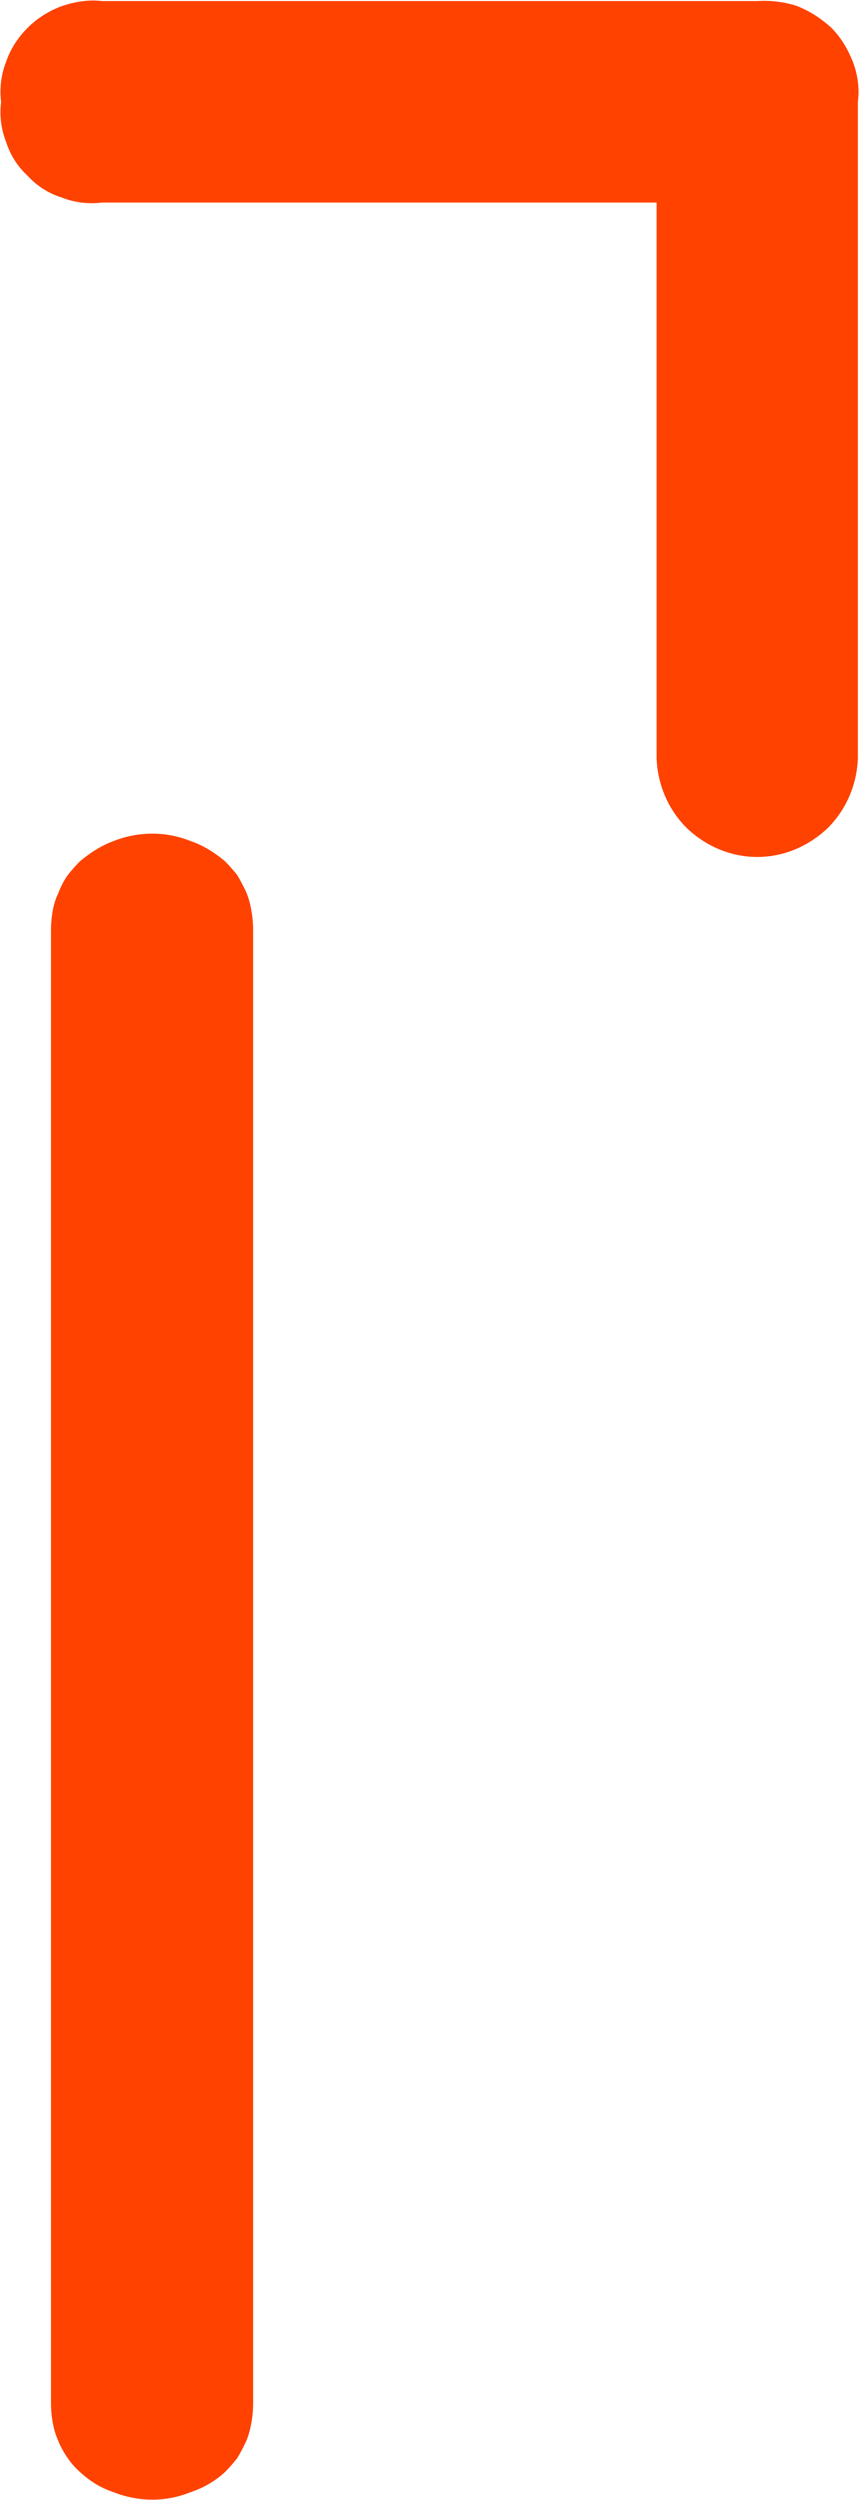
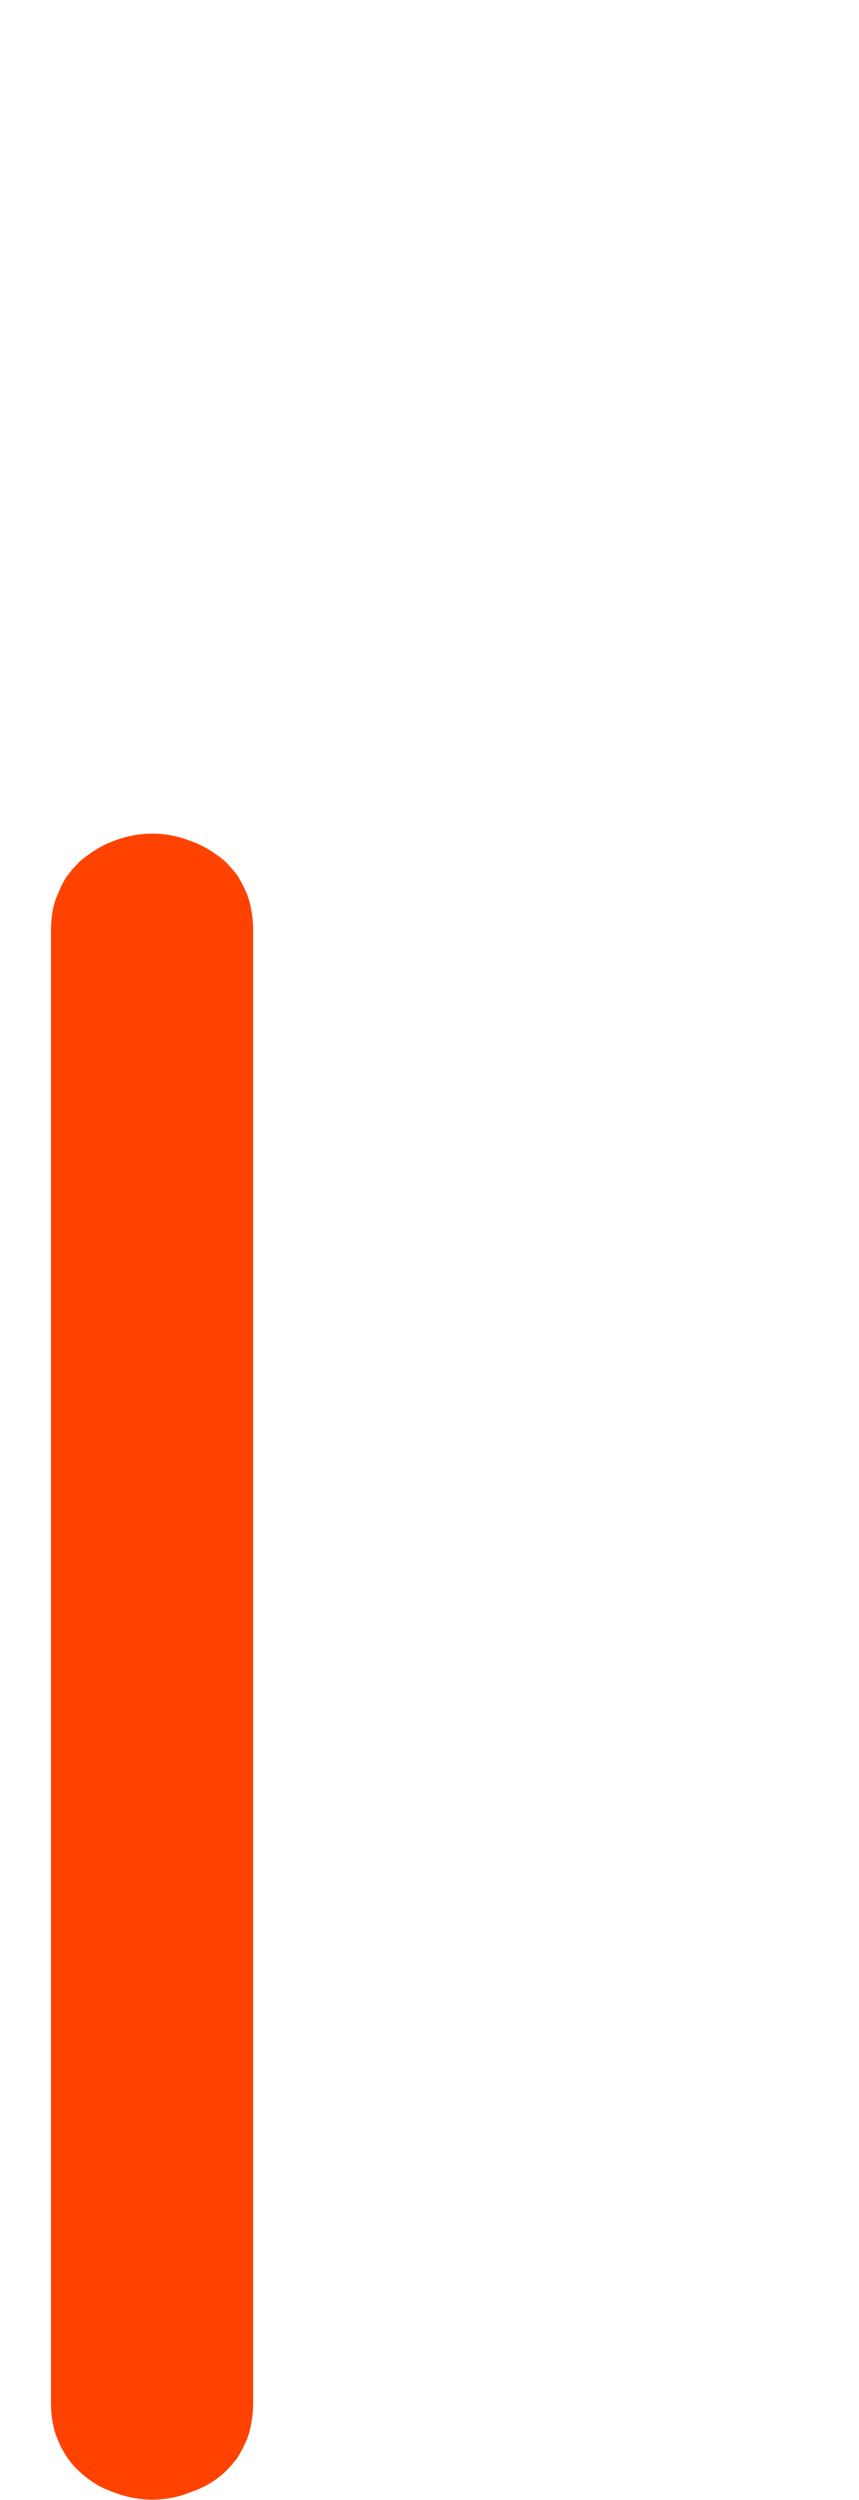
<svg xmlns="http://www.w3.org/2000/svg" version="1.2" viewBox="0 0 1541 4481" width="1541" height="4481">
  <style>.a{fill:#ff4200}</style>
-   <path class="a" d="m403.4 4431.3c-17.9 16.4-38.8 28.4-61.2 35.8-22.4 9-44.8 13.5-68.6 13.5-23.9 0-47.8-4.5-70.2-13.5-22.4-7.4-41.8-19.4-59.7-35.8q-13.4-11.9-22.4-25.4-10.4-14.9-16.4-29.8-7.4-16.4-10.4-34.3-3-16.4-3-34.3v-2640.1q0-17.9 3-34.3 3-17.9 10.4-32.8 6-16.4 16.4-31.4 10.5-13.4 22.4-25.3c17.9-15 38.8-28.4 59.7-35.9 22.4-8.9 46.3-13.4 70.2-13.4 23.8 0 46.2 4.5 68.6 13.4 22.4 7.5 43.3 20.9 61.2 35.9q11.9 11.9 22.4 25.3 8.9 15 16.4 31.4 6 14.9 8.9 32.8 3 16.4 3 34.3v2640.1q0 17.9-3 34.3-2.9 17.9-8.9 32.8-7.5 16.4-16.4 31.3-10.5 13.5-22.4 25.4z" />
-   <path class="a" d="m1539 182.5q4.5-35.8-8.9-71.6c-9-22.4-20.9-43.3-38.8-61.2-17.9-16.4-38.8-29.9-61.2-38.8-22.4-7.5-47.8-10.5-71.6-9h-1176c-23.9-3-49.2 1.5-71.6 9-23.9 8.9-44.8 22.4-61.2 38.8-17.9 17.9-31.3 38.8-38.8 61.2-8.9 22.4-11.9 47.7-8.9 71.6q-4.5 38.1 8.9 71.6c7.5 23.9 20.9 44.8 38.8 61.2 16.4 17.9 37.3 31.4 61.2 38.8 22.4 9 47.7 12 71.6 9h995.4v995.4c1.5 47.8 20.9 92.5 53.7 125.4 34.3 32.8 79.1 52.2 126.9 52.2 47.7 0 92.5-19.4 126.8-52.2 32.8-32.9 52.2-77.6 53.7-125.4z" />
+   <path class="a" d="m403.4 4431.3c-17.9 16.4-38.8 28.4-61.2 35.8-22.4 9-44.8 13.5-68.6 13.5-23.9 0-47.8-4.5-70.2-13.5-22.4-7.4-41.8-19.4-59.7-35.8q-13.4-11.9-22.4-25.4-10.4-14.9-16.4-29.8-7.4-16.4-10.4-34.3-3-16.4-3-34.3v-2640.1q0-17.9 3-34.3 3-17.9 10.4-32.8 6-16.4 16.4-31.4 10.5-13.4 22.4-25.3c17.9-15 38.8-28.4 59.7-35.9 22.4-8.9 46.3-13.4 70.2-13.4 23.8 0 46.2 4.5 68.6 13.4 22.4 7.5 43.3 20.9 61.2 35.9q11.9 11.9 22.4 25.3 8.9 15 16.4 31.4 6 14.9 8.9 32.8 3 16.4 3 34.3v2640.1q0 17.9-3 34.3-2.9 17.9-8.9 32.8-7.5 16.4-16.4 31.3-10.5 13.5-22.4 25.4" />
</svg>